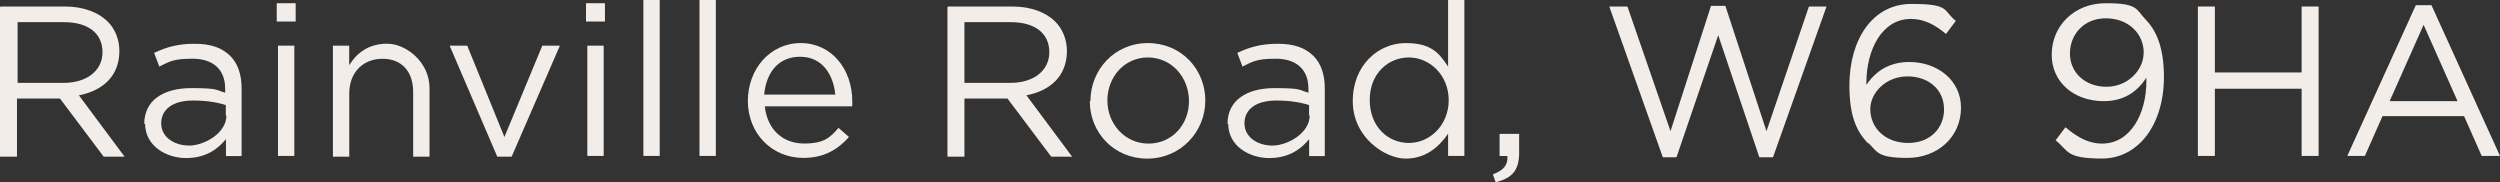
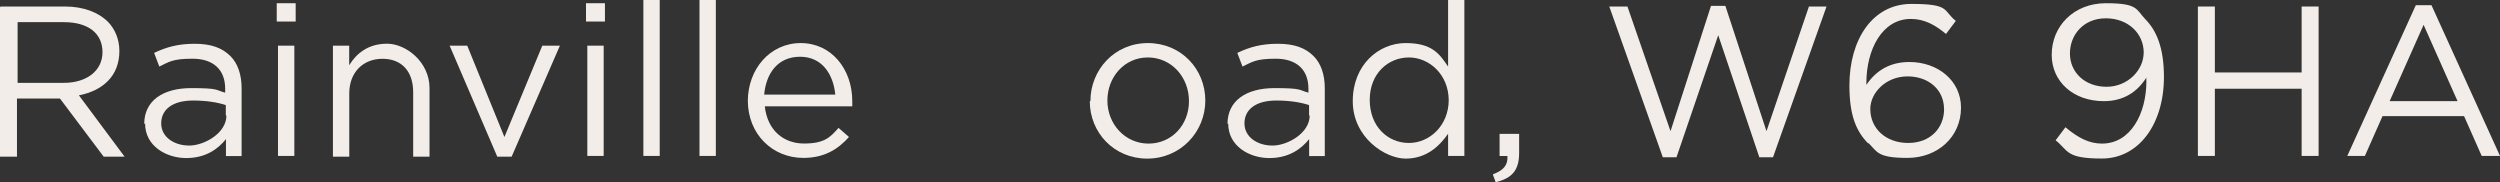
<svg xmlns="http://www.w3.org/2000/svg" id="Layer_1" viewBox="0 0 318.09 23.17">
  <rect x="0" y="0" width="318.09" height="23.17" fill="#333333" stroke="none" />
  <defs>
    <style>.cls-1{fill:#f2ede8;}</style>
  </defs>
  <path class="cls-1" d="M8.14,10.54c2.82,0,4.9-1.49,4.9-3.9s-1.83-3.82-4.9-3.82H2.24v7.72h5.9ZM.08.83h8.22c2.32,0,4.23.75,5.4,1.91.91.91,1.49,2.24,1.49,3.74,0,3.24-2.16,5.06-5.15,5.65l5.81,7.8h-2.66l-5.56-7.39H2.16v7.39H0V.91l.08-.08Z" />
  <path class="cls-1" d="M28.73,14.7v-1.33c-1-.33-2.41-.58-4.15-.58-2.66,0-4.07,1.16-4.07,2.91s1.66,2.82,3.57,2.82,4.73-1.58,4.73-3.82M18.35,15.78c0-2.99,2.41-4.57,5.98-4.57s3.07.25,4.32.58v-.5c0-2.49-1.58-3.82-4.15-3.82s-2.99.41-4.23,1l-.66-1.74c1.58-.75,3.07-1.16,5.15-1.16s3.49.5,4.57,1.58c.91.91,1.41,2.32,1.41,4.07v8.64h-1.99v-2.16c-1,1.25-2.57,2.41-5.06,2.41s-5.23-1.49-5.23-4.4" />
  <path class="cls-1" d="M35.37,5.81h2.08v14.03h-2.08V5.81ZM35.21.41h2.41v2.33h-2.41V.41Z" />
  <path class="cls-1" d="M42.35,5.81h2.08v2.49c.91-1.49,2.41-2.74,4.82-2.74s5.4,2.32,5.4,5.65v8.72h-2.08v-8.22c0-2.57-1.41-4.23-3.9-4.23s-4.23,1.74-4.23,4.4v8.05h-2.08V5.81Z" />
  <path class="cls-1" d="M57.21,5.81h2.24l4.73,11.62,4.82-11.62h2.24l-6.14,14.12h-1.83l-6.06-14.12Z" />
  <path class="cls-1" d="M74.73,5.81h2.08v14.03h-2.08V5.81ZM74.56.41h2.41v2.33h-2.41V.41Z" />
  <path class="cls-1" d="M83.94,0h-2.08v19.84h2.08V0Z" />
  <path class="cls-1" d="M91.08,0h-2.08v19.84h2.08V0Z" />
  <path class="cls-1" d="M106.28,12.04c-.25-2.57-1.66-4.82-4.48-4.82s-4.32,2.08-4.57,4.82h9.05ZM95.15,12.87c0-4.07,2.82-7.39,6.73-7.39s6.56,3.32,6.56,7.39,0,.41,0,.66h-11.13c.33,3.07,2.41,4.73,4.98,4.73s3.32-.75,4.4-1.99l1.33,1.16c-1.41,1.58-3.15,2.66-5.81,2.66-3.9,0-7.06-2.99-7.06-7.31" />
-   <path class="cls-1" d="M128.61,10.54c2.82,0,4.9-1.49,4.9-3.9s-1.83-3.82-4.9-3.82h-5.9v7.72h5.9ZM120.64.83h8.22c2.32,0,4.23.75,5.4,1.91.91.91,1.49,2.24,1.49,3.74,0,3.24-2.16,5.06-5.15,5.65l5.81,7.8h-2.66l-5.56-7.39h-5.48v7.39h-2.16V.91l.08-.08Z" />
  <path class="cls-1" d="M151.28,12.87c0-3.07-2.24-5.56-5.23-5.56s-5.15,2.49-5.15,5.48,2.24,5.48,5.23,5.48,5.15-2.41,5.15-5.4ZM138.74,12.87c0-3.99,3.07-7.39,7.31-7.39s7.31,3.32,7.31,7.31-3.15,7.39-7.39,7.39-7.31-3.32-7.31-7.31" />
  <path class="cls-1" d="M166.56,14.7v-1.33c-1-.33-2.41-.58-4.15-.58-2.66,0-4.07,1.16-4.07,2.91s1.66,2.82,3.57,2.82,4.73-1.58,4.73-3.82M156.18,15.78c0-2.99,2.41-4.57,5.98-4.57s3.07.25,4.32.58v-.5c0-2.49-1.58-3.82-4.15-3.82s-2.99.41-4.24,1l-.66-1.74c1.58-.75,3.07-1.16,5.15-1.16s3.49.5,4.57,1.58c.91.91,1.41,2.32,1.41,4.07v8.64h-1.99v-2.16c-1,1.25-2.57,2.41-5.07,2.41s-5.23-1.49-5.23-4.4" />
  <path class="cls-1" d="M184.33,12.79c0-3.32-2.49-5.48-5.07-5.48s-4.98,1.99-4.98,5.4,2.32,5.48,4.98,5.48,5.07-2.24,5.07-5.48M172.12,12.87c0-4.65,3.32-7.39,6.73-7.39s4.32,1.41,5.4,2.99V0h2.07v19.84h-2.07v-2.82c-1.16,1.66-2.82,3.16-5.4,3.16s-6.73-2.66-6.73-7.31Z" />
  <path class="cls-1" d="M189.97,22.17c1.33-.5,1.91-1.16,1.83-2.32h-1v-2.82h2.49v2.41c0,2.24-.91,3.24-2.99,3.74l-.33-.91v-.08Z" />
  <path class="cls-1" d="M204.75.83h2.32l5.48,15.86,5.15-15.94h1.83l5.23,15.94,5.4-15.86h2.24l-6.81,19.18h-1.74l-5.23-15.53-5.31,15.53h-1.74l-6.81-19.18Z" />
  <path class="cls-1" d="M247.35,13.87c0-2.41-1.91-4.15-4.65-4.15s-4.73,2.08-4.73,4.15c0,2.49,1.99,4.32,4.82,4.32s4.57-1.91,4.57-4.32ZM237.72,18.27c-1.49-1.5-2.41-3.49-2.41-7.39,0-5.81,2.91-10.38,7.89-10.38s3.98.83,5.65,2.16l-1.25,1.66c-1.41-1.16-2.74-1.91-4.48-1.91-3.65,0-5.65,3.9-5.65,8.14v.25c1.24-1.83,2.99-2.91,5.48-2.91,3.57,0,6.56,2.33,6.56,5.81,0,3.74-2.99,6.39-6.81,6.39s-3.82-.75-4.98-1.91" />
  <path class="cls-1" d="M272.76,6.73c0-2.49-1.99-4.4-4.82-4.4s-4.57,2.08-4.57,4.48,1.91,4.23,4.65,4.23,4.73-2.16,4.73-4.32ZM273.09,10.3v-.42c-1.16,1.83-2.91,2.99-5.4,2.99-3.9,0-6.64-2.49-6.64-5.9,0-3.65,2.82-6.56,6.89-6.56s3.82.75,4.98,1.99c1.41,1.41,2.41,3.57,2.41,7.39,0,6.06-3.24,10.38-7.89,10.38s-4.23-1-5.89-2.32l1.25-1.66c1.58,1.33,2.99,2.08,4.65,2.08,3.65,0,5.65-3.82,5.65-7.97Z" />
  <path class="cls-1" d="M279.65.83h2.16v8.39h11.04V.83h2.16v19.01h-2.16v-8.55h-11.04v8.55h-2.16V.83Z" />
  <path class="cls-1" d="M312.69,12.87l-4.32-9.71-4.32,9.71h8.72-.08ZM307.38.66h1.99l8.72,19.18h-2.33l-2.24-5.06h-10.38l-2.24,5.06h-2.24l8.72-19.18Z" />
</svg>